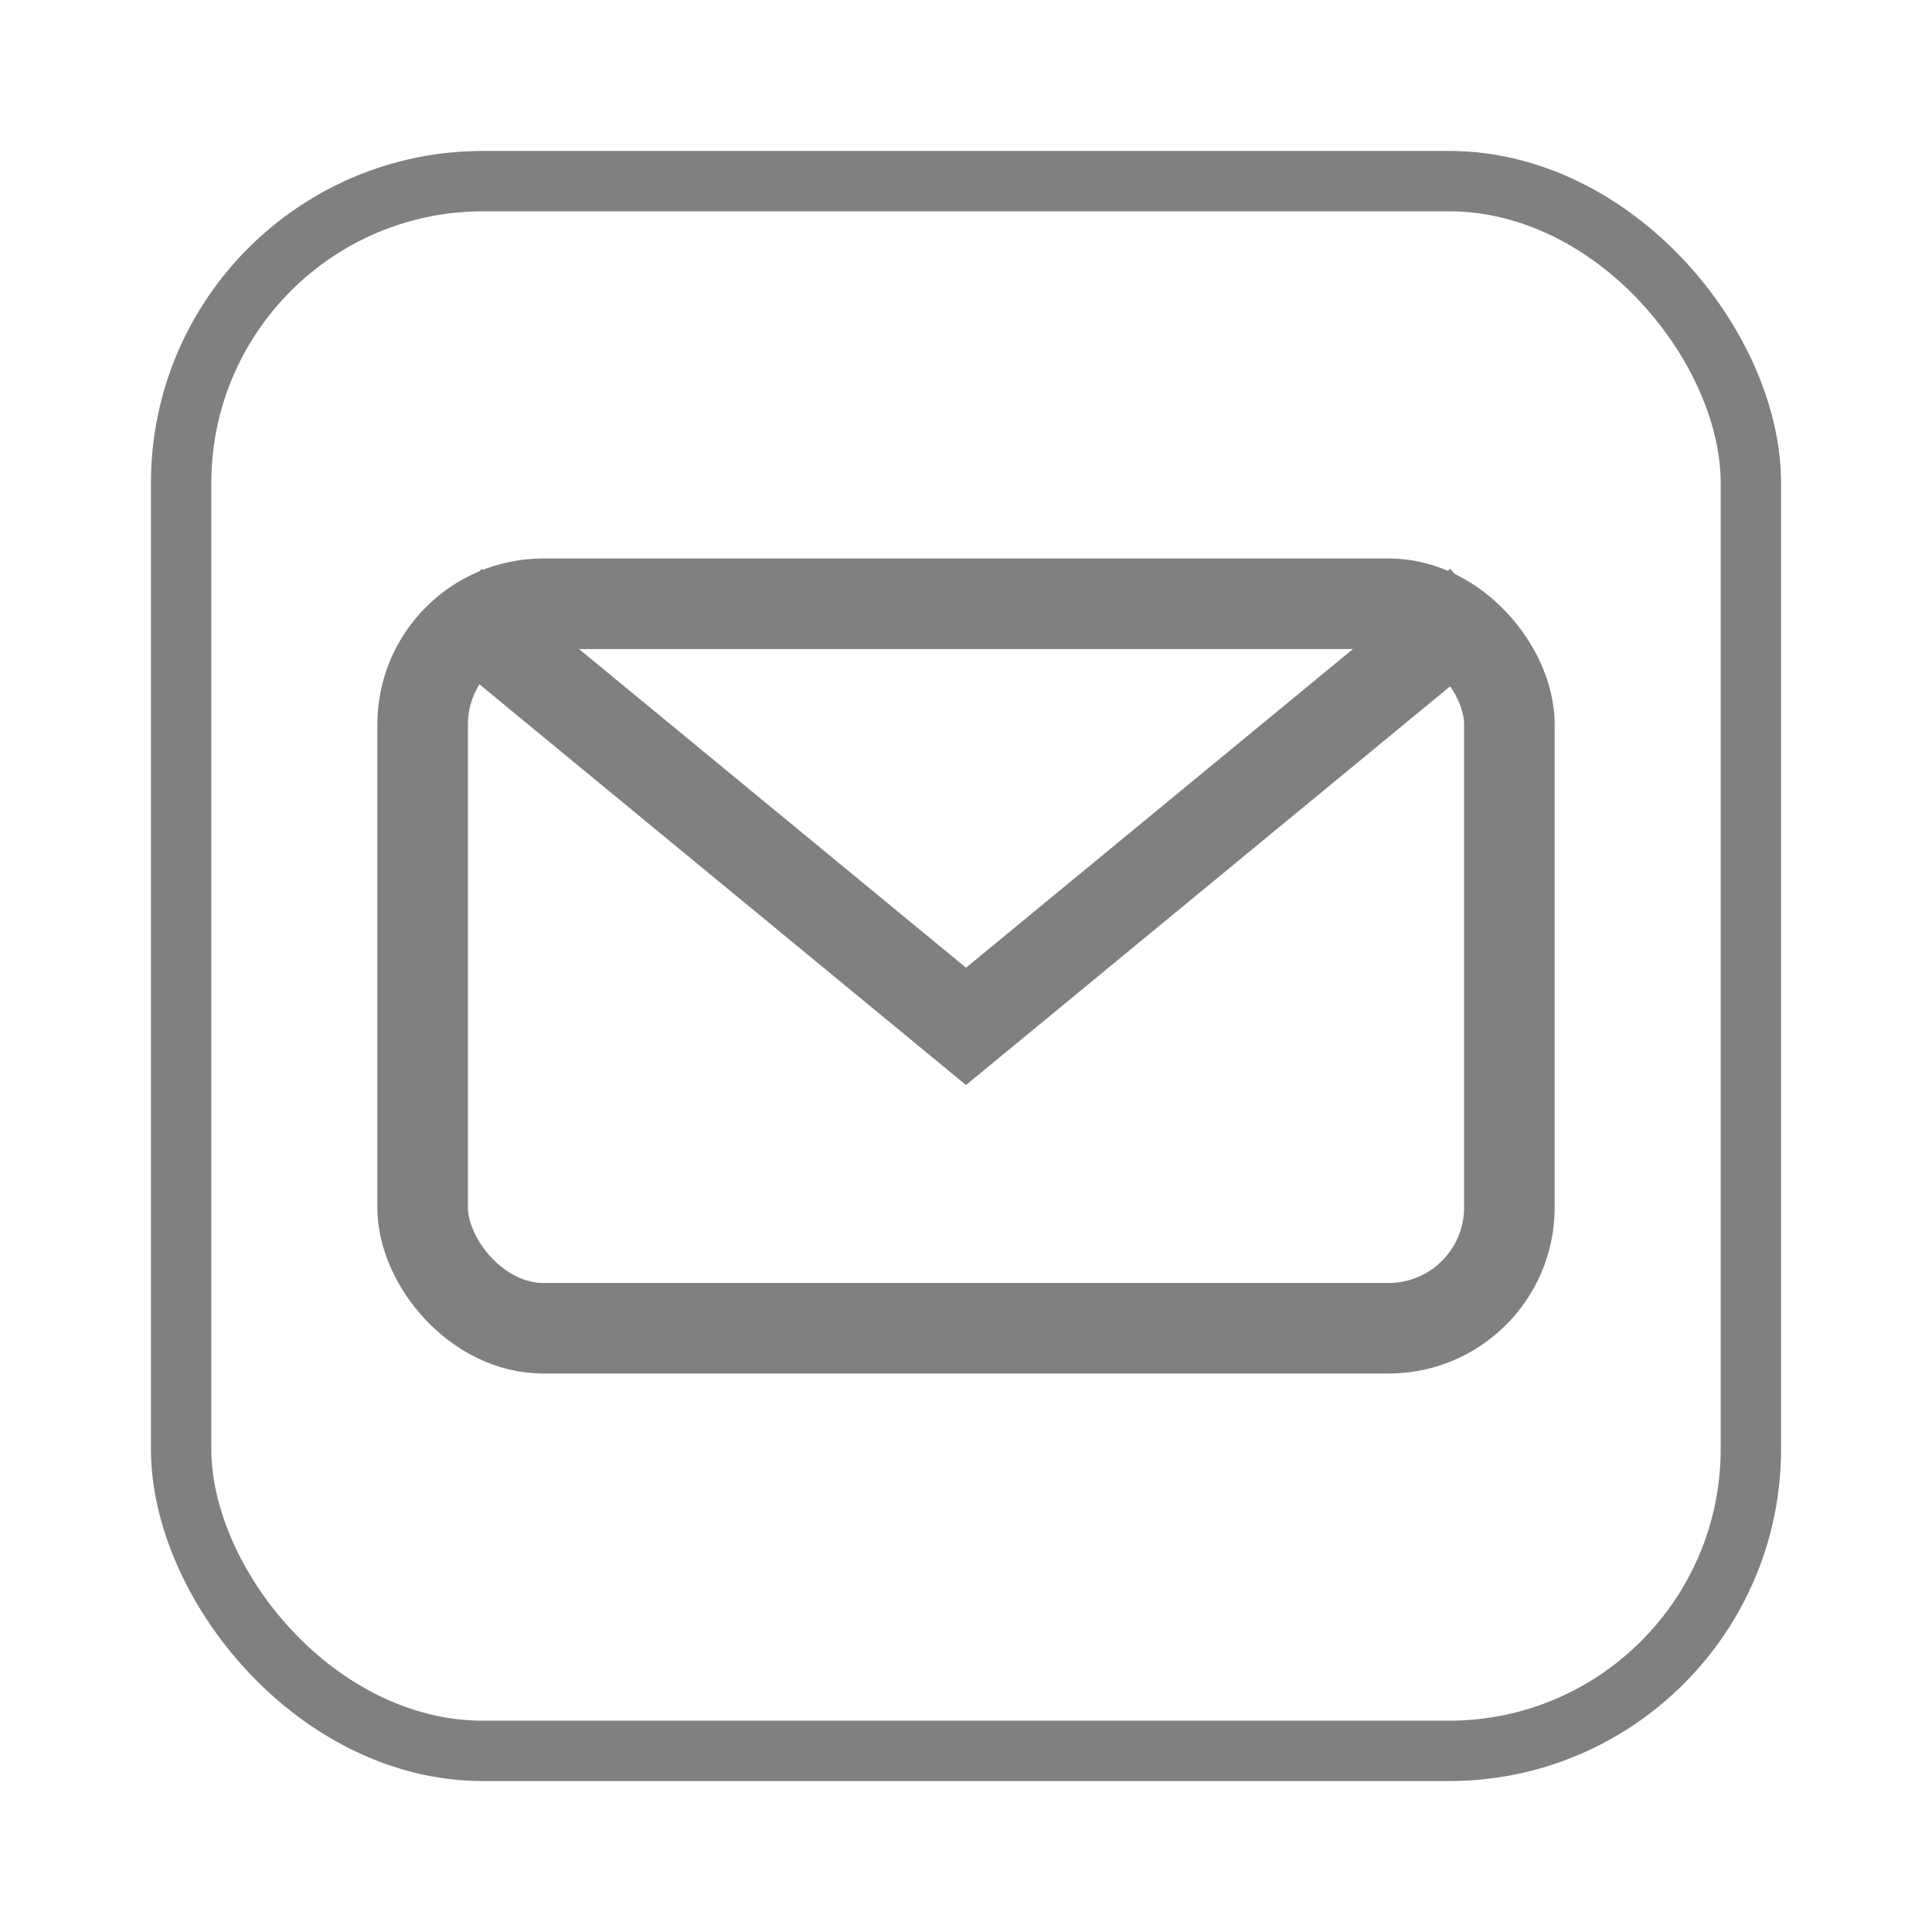
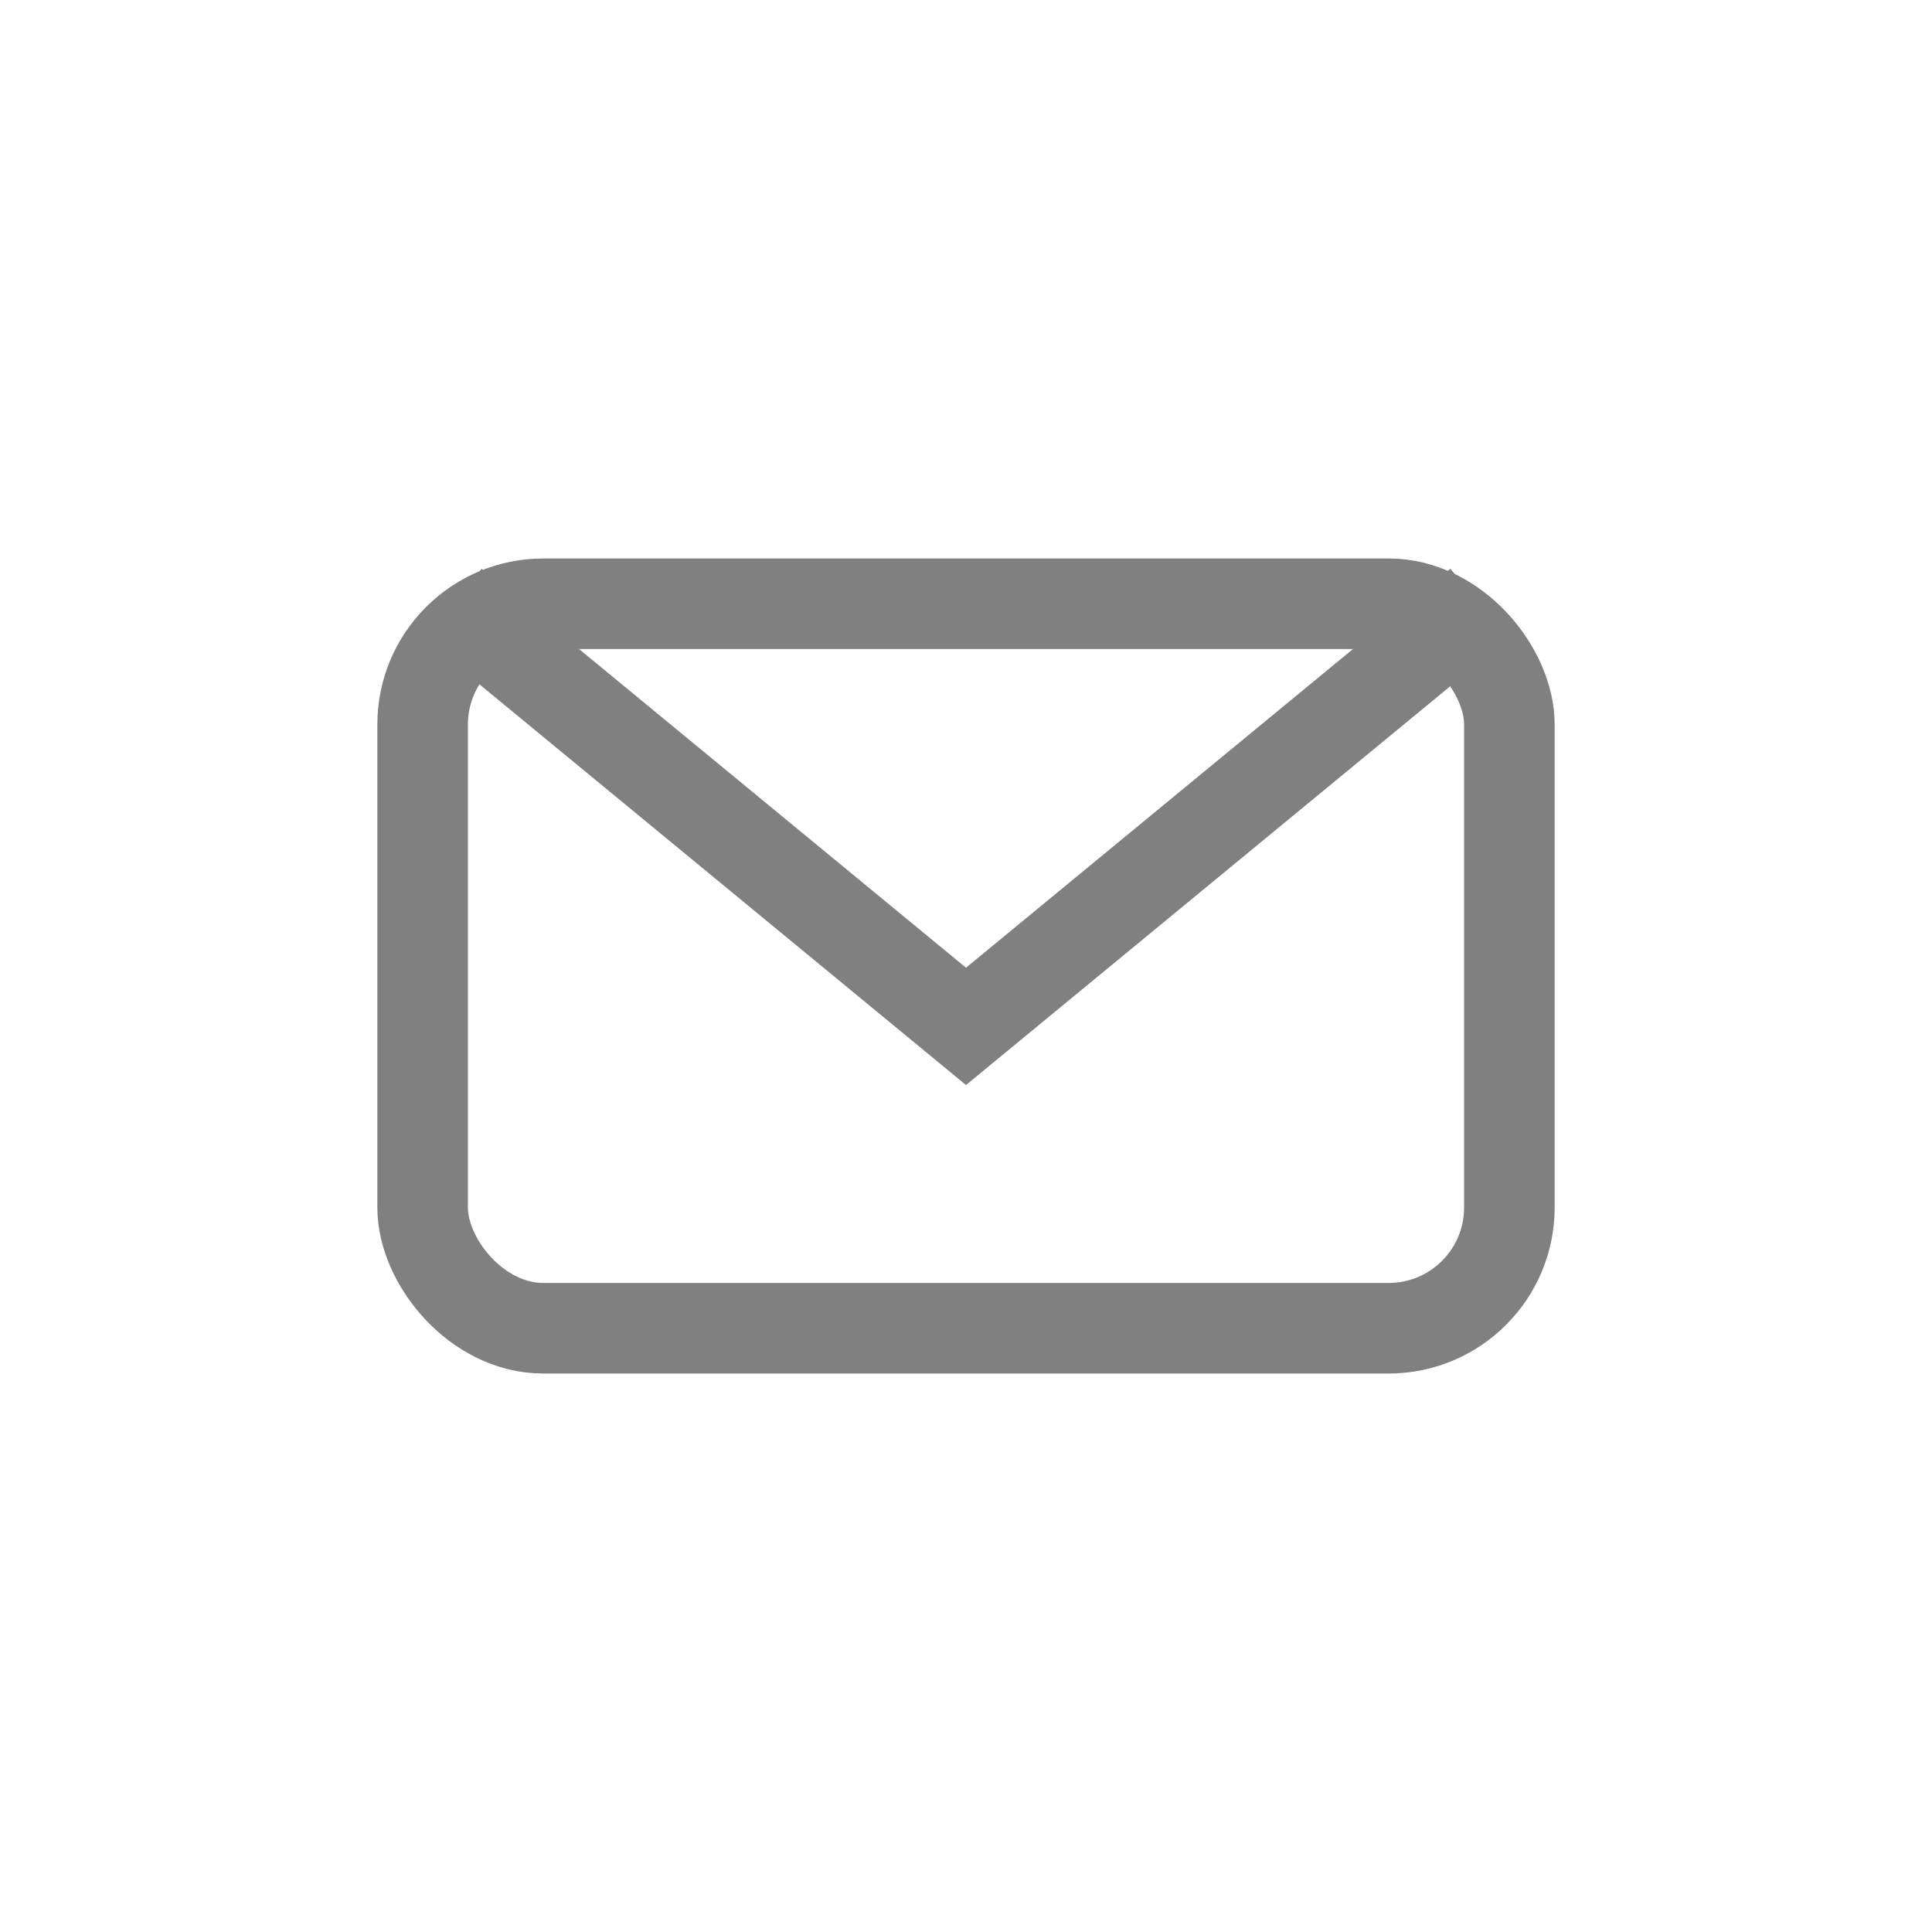
<svg xmlns="http://www.w3.org/2000/svg" viewBox="0 0 32 32" width="32" height="32">
  <rect x="7" y="10" width="18" height="12" rx="2" ry="2" stroke="gray" stroke-width="1.5" fill="none" />
  <polyline points="7.5,10 16,17 24.5,10" stroke="gray" stroke-width="1.5" fill="none" />
-   <rect x="3" y="3" width="26" height="26" rx="5" ry="5" stroke="gray" stroke-width="1" fill="none" />
</svg>